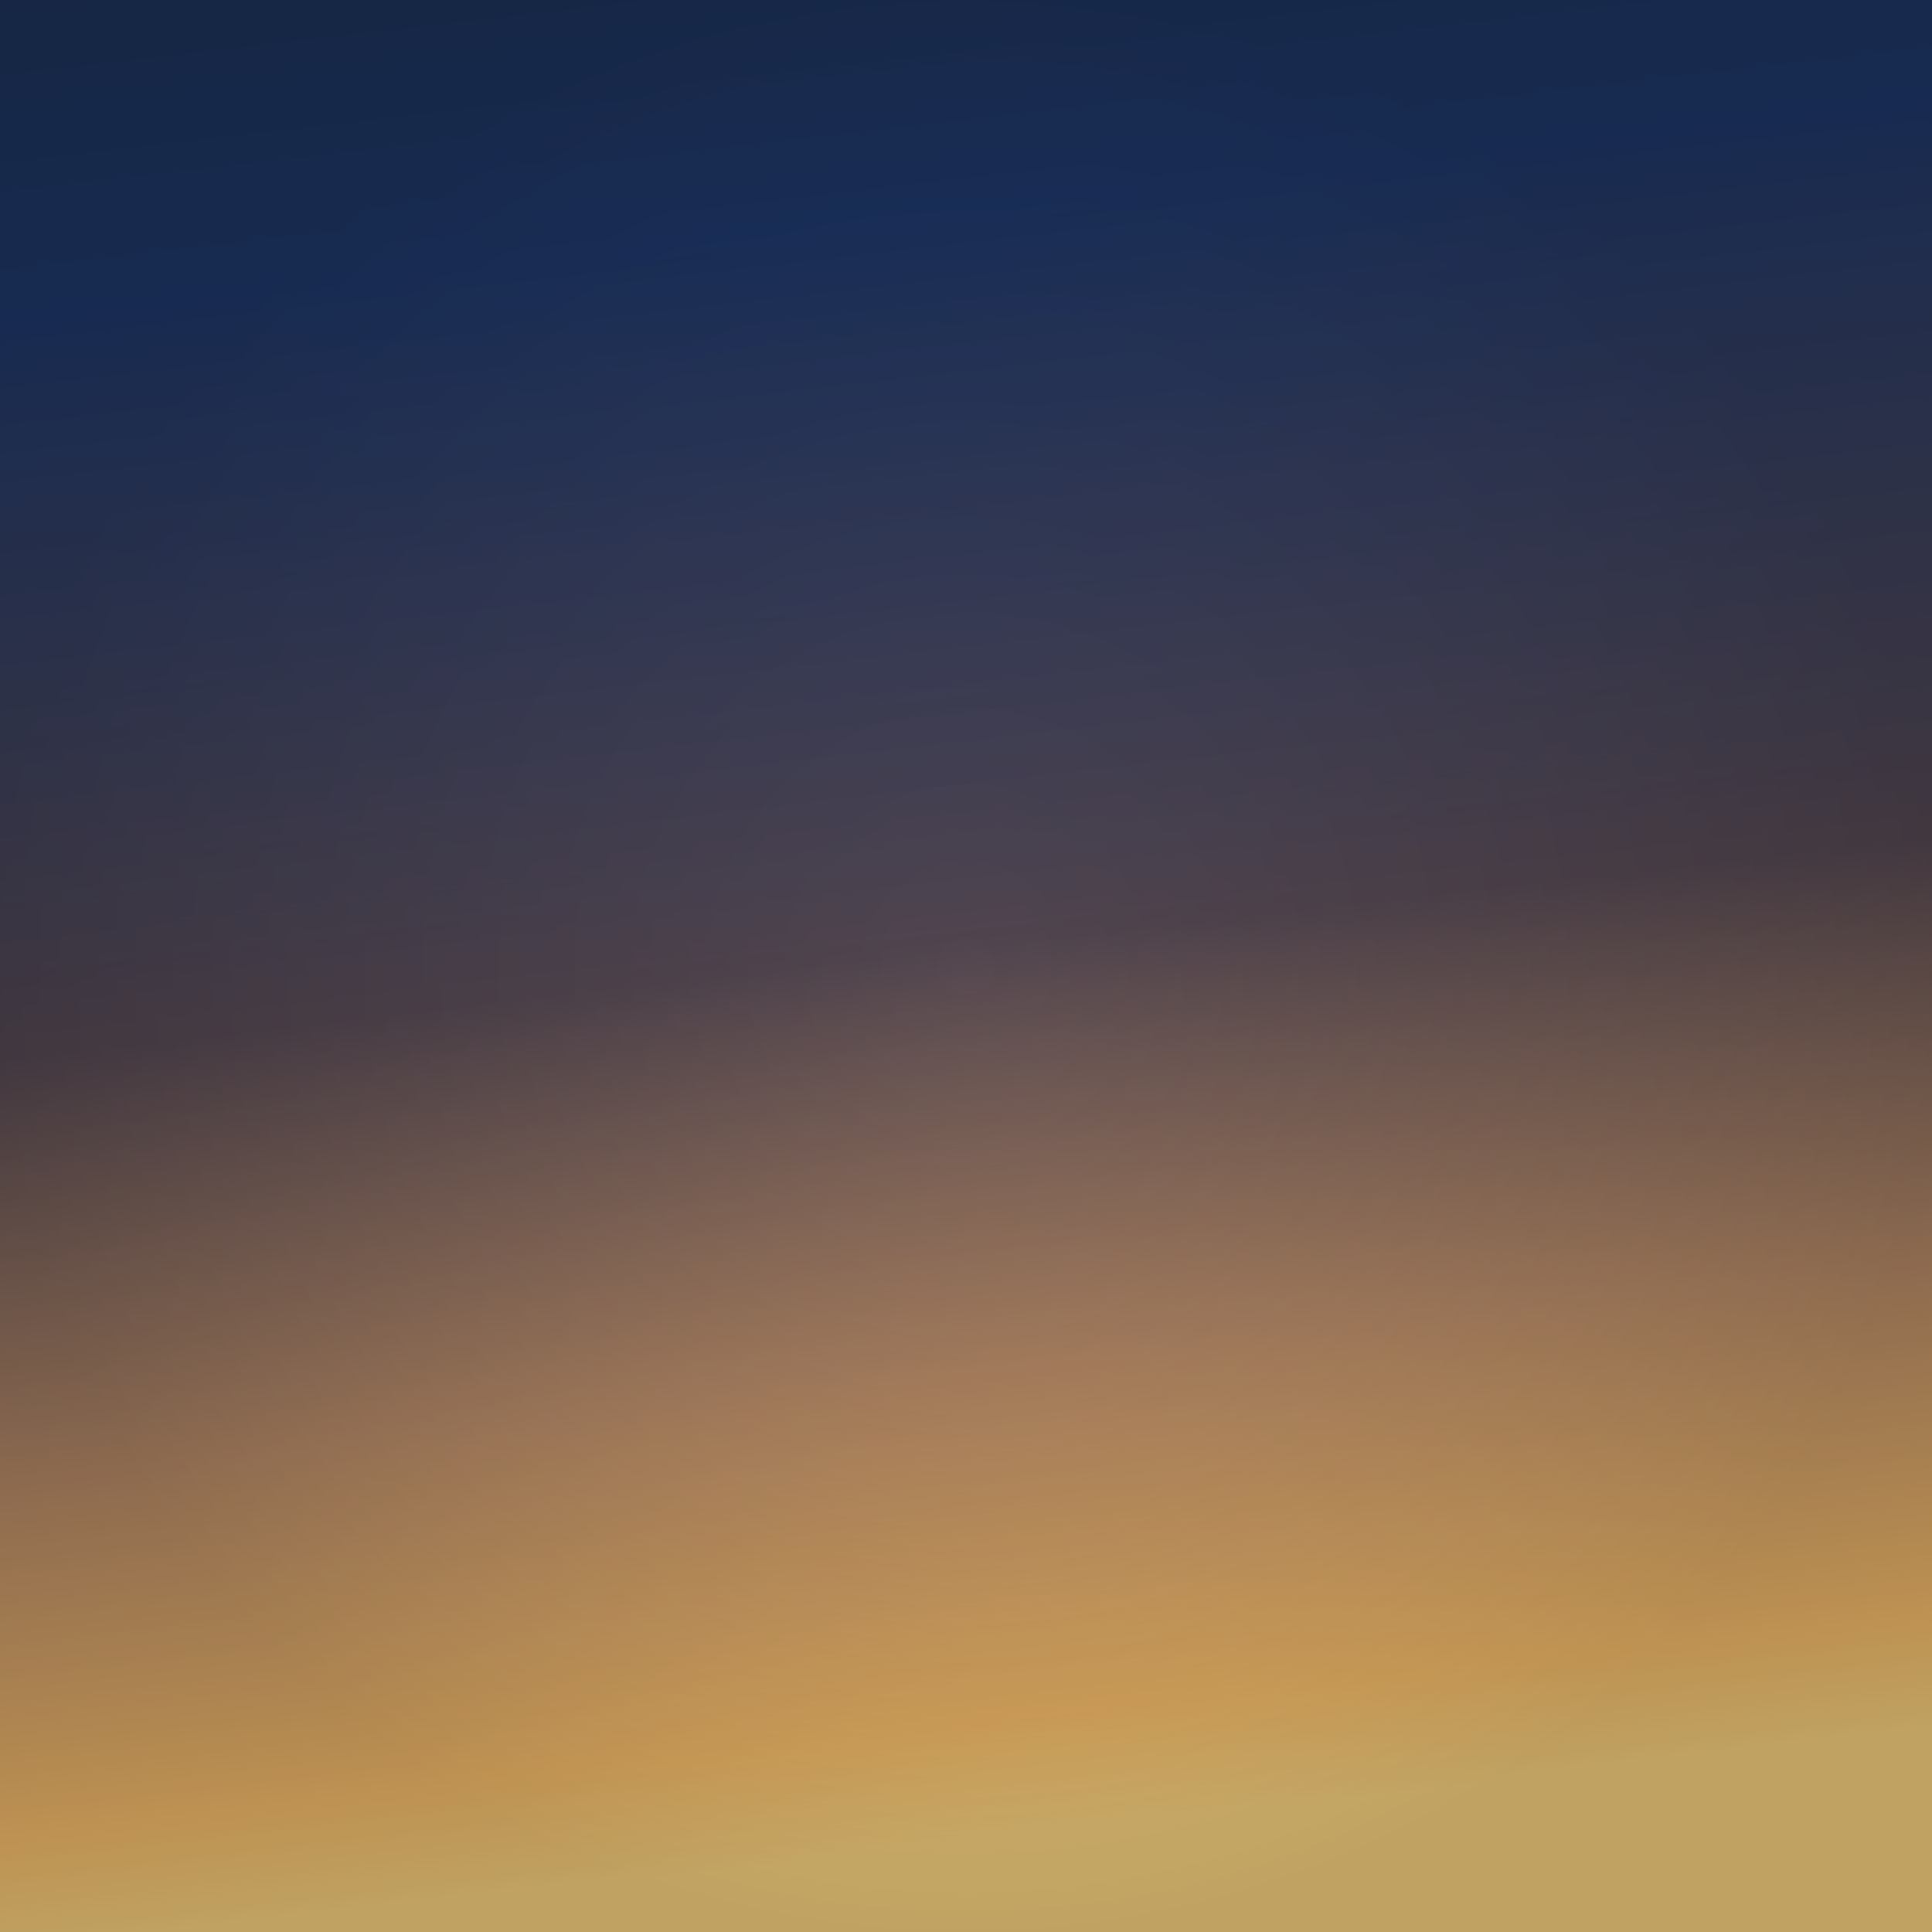
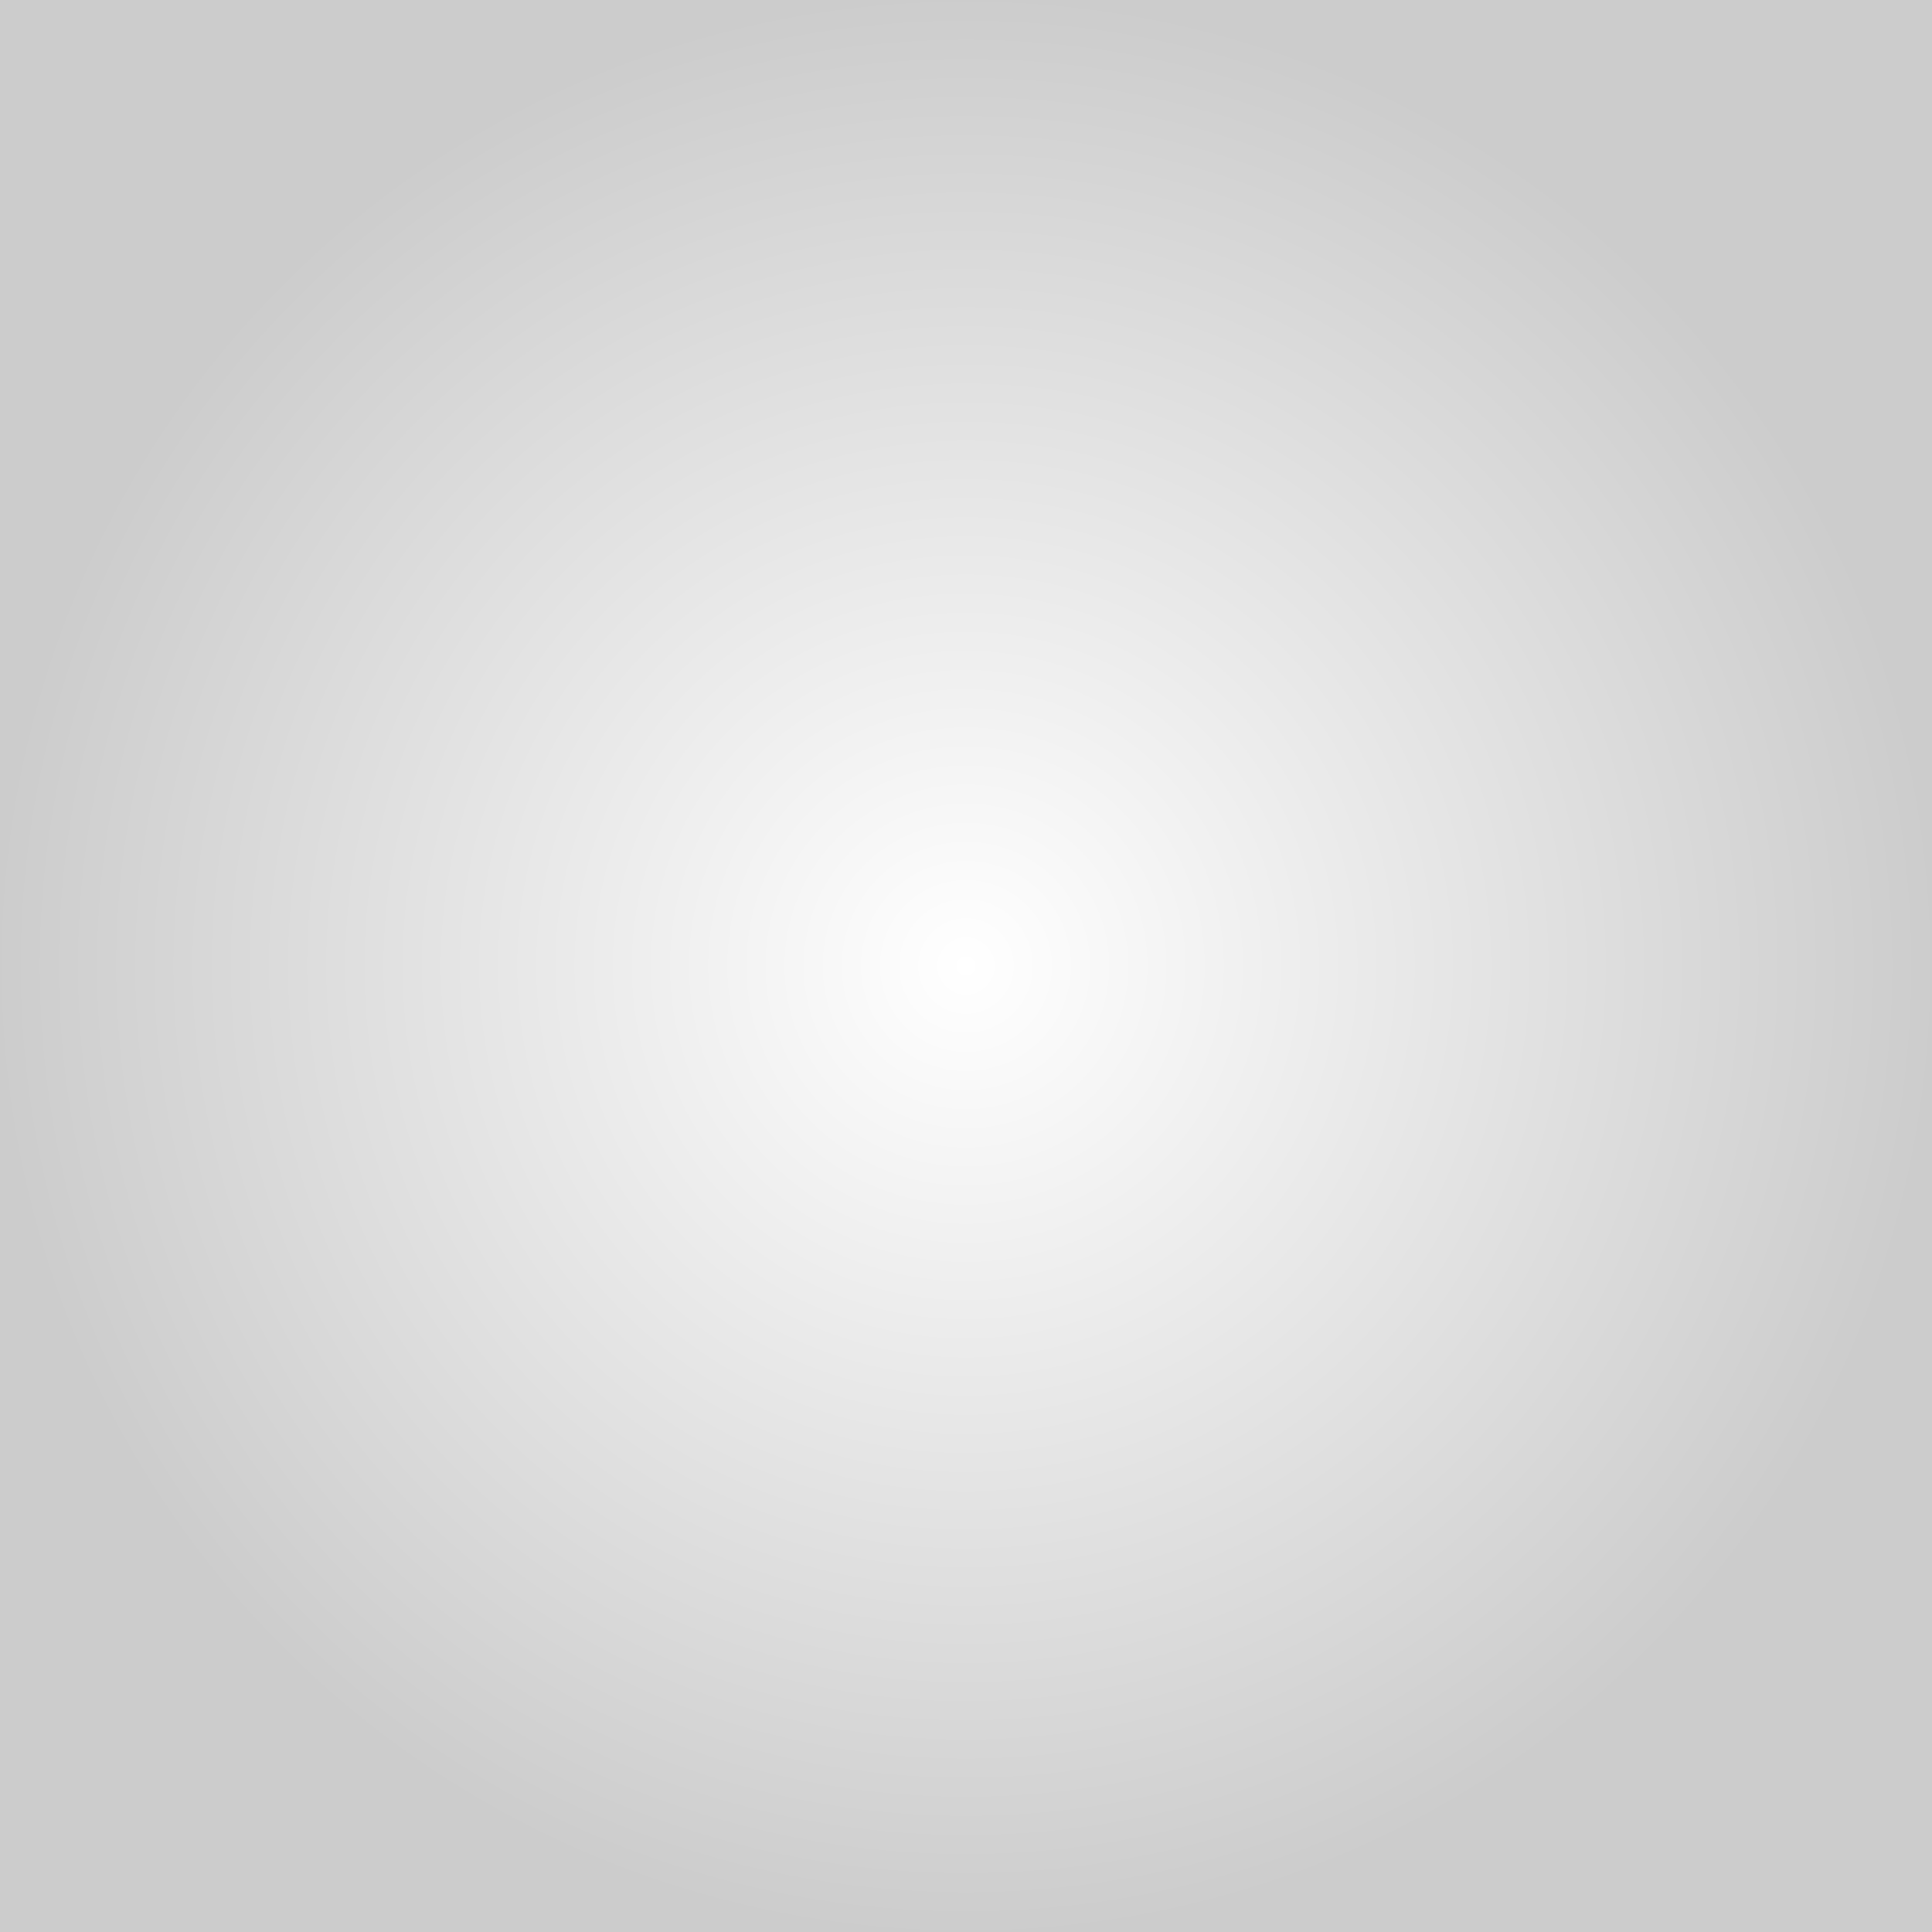
<svg xmlns="http://www.w3.org/2000/svg" width="100%" height="100%" viewBox="0 0 350 350" preserveAspectRatio="xMidYMid meet" fill="none">
  <defs />
  <rect>
    <animate id="o1" begin="0;o1.end" dur="30s" attributeName="visibility" from="hide" to="hide" />
  </rect>
  <linearGradient id="bg" gradientTransform="rotate(84)">
    <stop stop-color="#1c3055" offset="0%" />
    <stop stop-color="#1d3565" offset="16%" />
    <stop stop-color="#51454f" offset="54%" />
    <stop stop-color="#b08563" offset="76%" />
    <stop stop-color="#edb666" offset="94%" />
    <stop stop-color="#f0cb7b" offset="100%" />
  </linearGradient>
  <radialGradient id="v">
    <stop offset="0%" stop-opacity="0" />
    <stop offset="100%" stop-opacity="0.2" />
  </radialGradient>
-   <rect width="100%" height="100%" fill="url(#bg)" />
  <rect width="100%" height="100%" fill="url(#v)" />
  <filter id="stars">
    <feTurbulence baseFrequency="0.4" seed="5668" />
    <feColorMatrix values="0 0 0 9 -5 0 0 0 9 -5 0 0 0 9 -5 0 0 0 0 1" result="st1" />
    <feTurbulence baseFrequency="0.5" numOctaves="10" seed="5668">
      <animate attributeName="baseFrequency" values="0.11;0.4;0.11" dur="200s" repeatCount="indefinite" />
    </feTurbulence>
    <feColorMatrix values="1 0 0 0 0 1 0 0 0 0 1 0 0 0 0 0 0 0 0 1" result="st2" />
    <feBlend in="st1" in2="st2" mode="multiply" />
    <feColorMatrix values="0 0 0 0 1 0 0 0 0 1 0 0 0 0 1 3 -1 -1 0 0" />
  </filter>
-   <rect width="100%" height="100%" fill="#fff" filter="url(#stars)" />
  <filter id="f-cloud" x="-50%" y="-50%" width="200%" height="300%" filterUnits="userSpaceOnUse">
    <feGaussianBlur in="SourceGraphic" result="r1" stdDeviation="5" />
    <feTurbulence id="turbulence" type="fractalNoise" baseFrequency="0.011" numOctaves="5" seed="5668" result="t1">
      <animate attributeName="baseFrequency" values="0.011;0.015;0.011" dur="100s" repeatCount="indefinite" />
    </feTurbulence>
    <feDisplacementMap in="r1" in2="t1" scale="160" result="r2" />
    <feOffset in="r2" dy="20" />
    <feColorMatrix type="matrix" values="0 0 0 0 0 .1 .1 0 0 0 .1 .1 .1 .1 0 0 0 0 1 0" />
    <feColorMatrix id="huerotate" type="hueRotate" values="30" />
    <feComposite in2="t1" operator="out" />
    <feComposite operator="atop" in2="r2" />
  </filter>
  <g fill="#fff" filter="url(#f-cloud)">
    <ellipse transform="scale(.52) rotate(352)" transform-origin="center" cx="175" cy="175" rx="116" ry="80" />
  </g>
</svg>